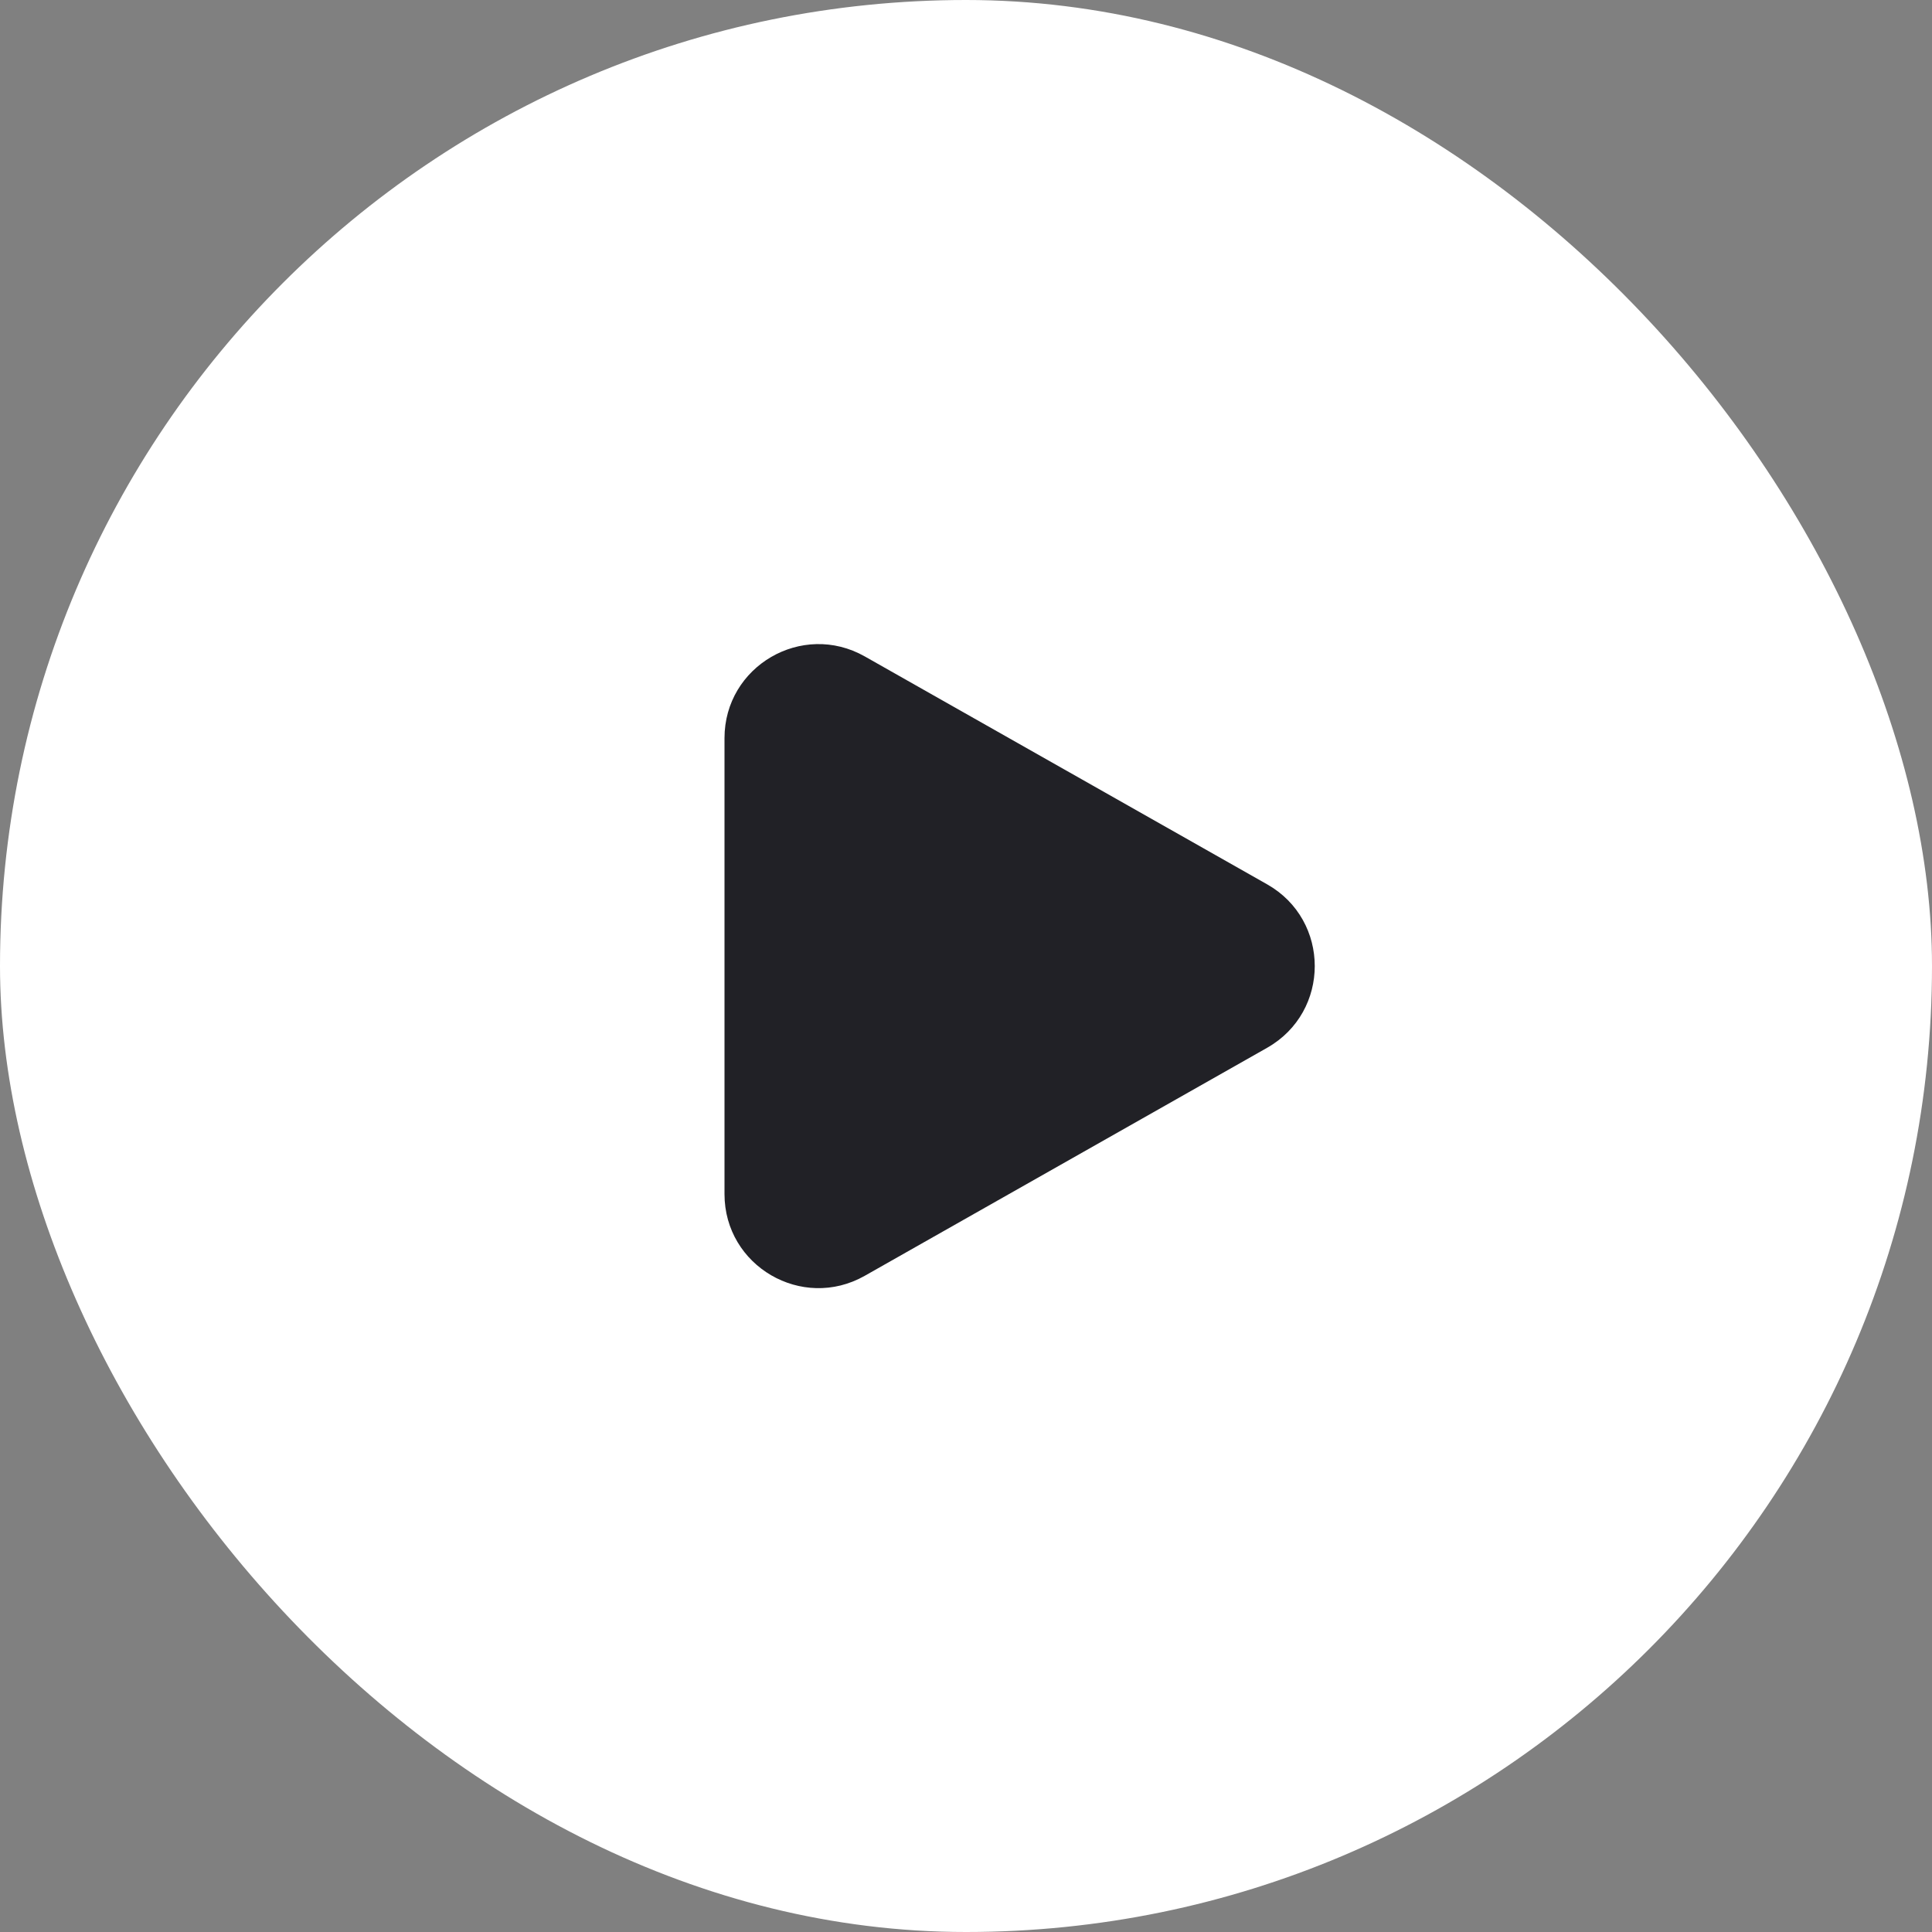
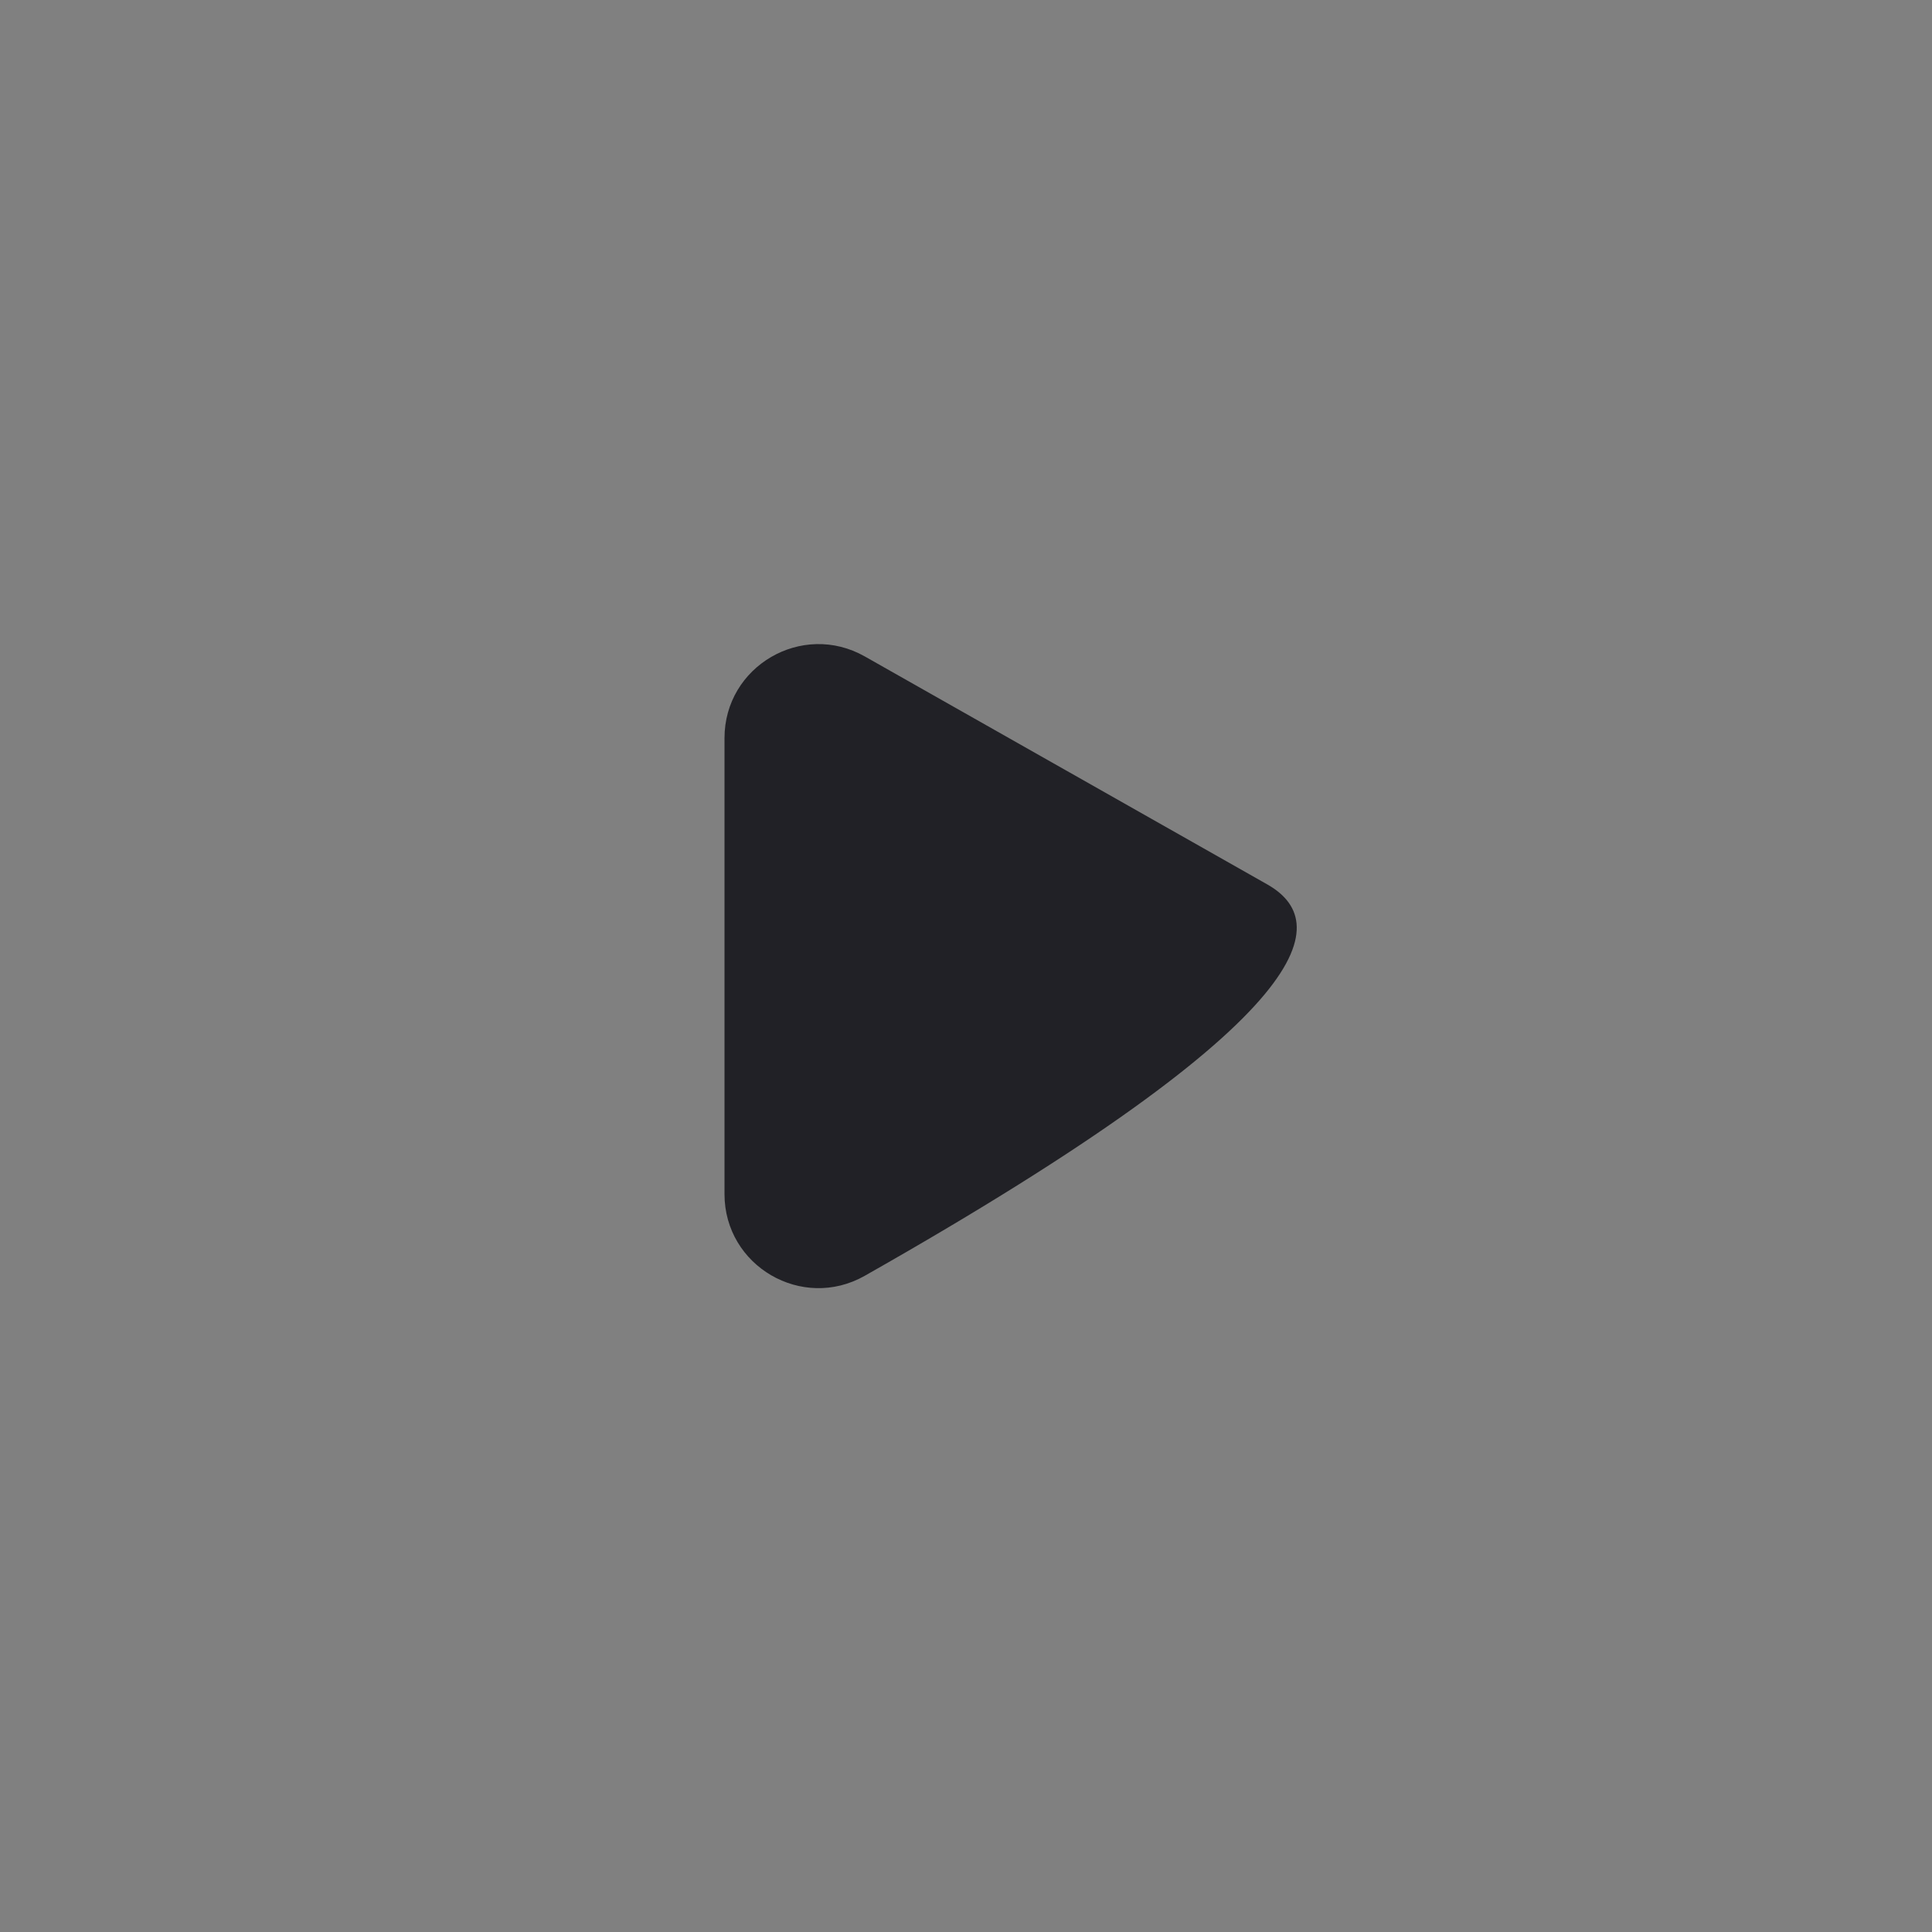
<svg xmlns="http://www.w3.org/2000/svg" width="36" height="36" viewBox="0 0 36 36" fill="none">
  <rect x="0" y="0" width="36" height="36" fill="#808080" stroke="none" />
-   <rect width="36" height="36" rx="18" fill="white" />
-   <path d="M16.113 12.231C14.945 11.571 13.5 12.414 13.5 13.754V22.25C13.5 23.591 14.946 24.434 16.113 23.773L23.611 19.524C24.795 18.853 24.794 17.148 23.611 16.478L16.113 12.231Z" fill="#212126" />
+   <path d="M16.113 12.231C14.945 11.571 13.5 12.414 13.5 13.754V22.25C13.5 23.591 14.946 24.434 16.113 23.773C24.795 18.853 24.794 17.148 23.611 16.478L16.113 12.231Z" fill="#212126" />
</svg>